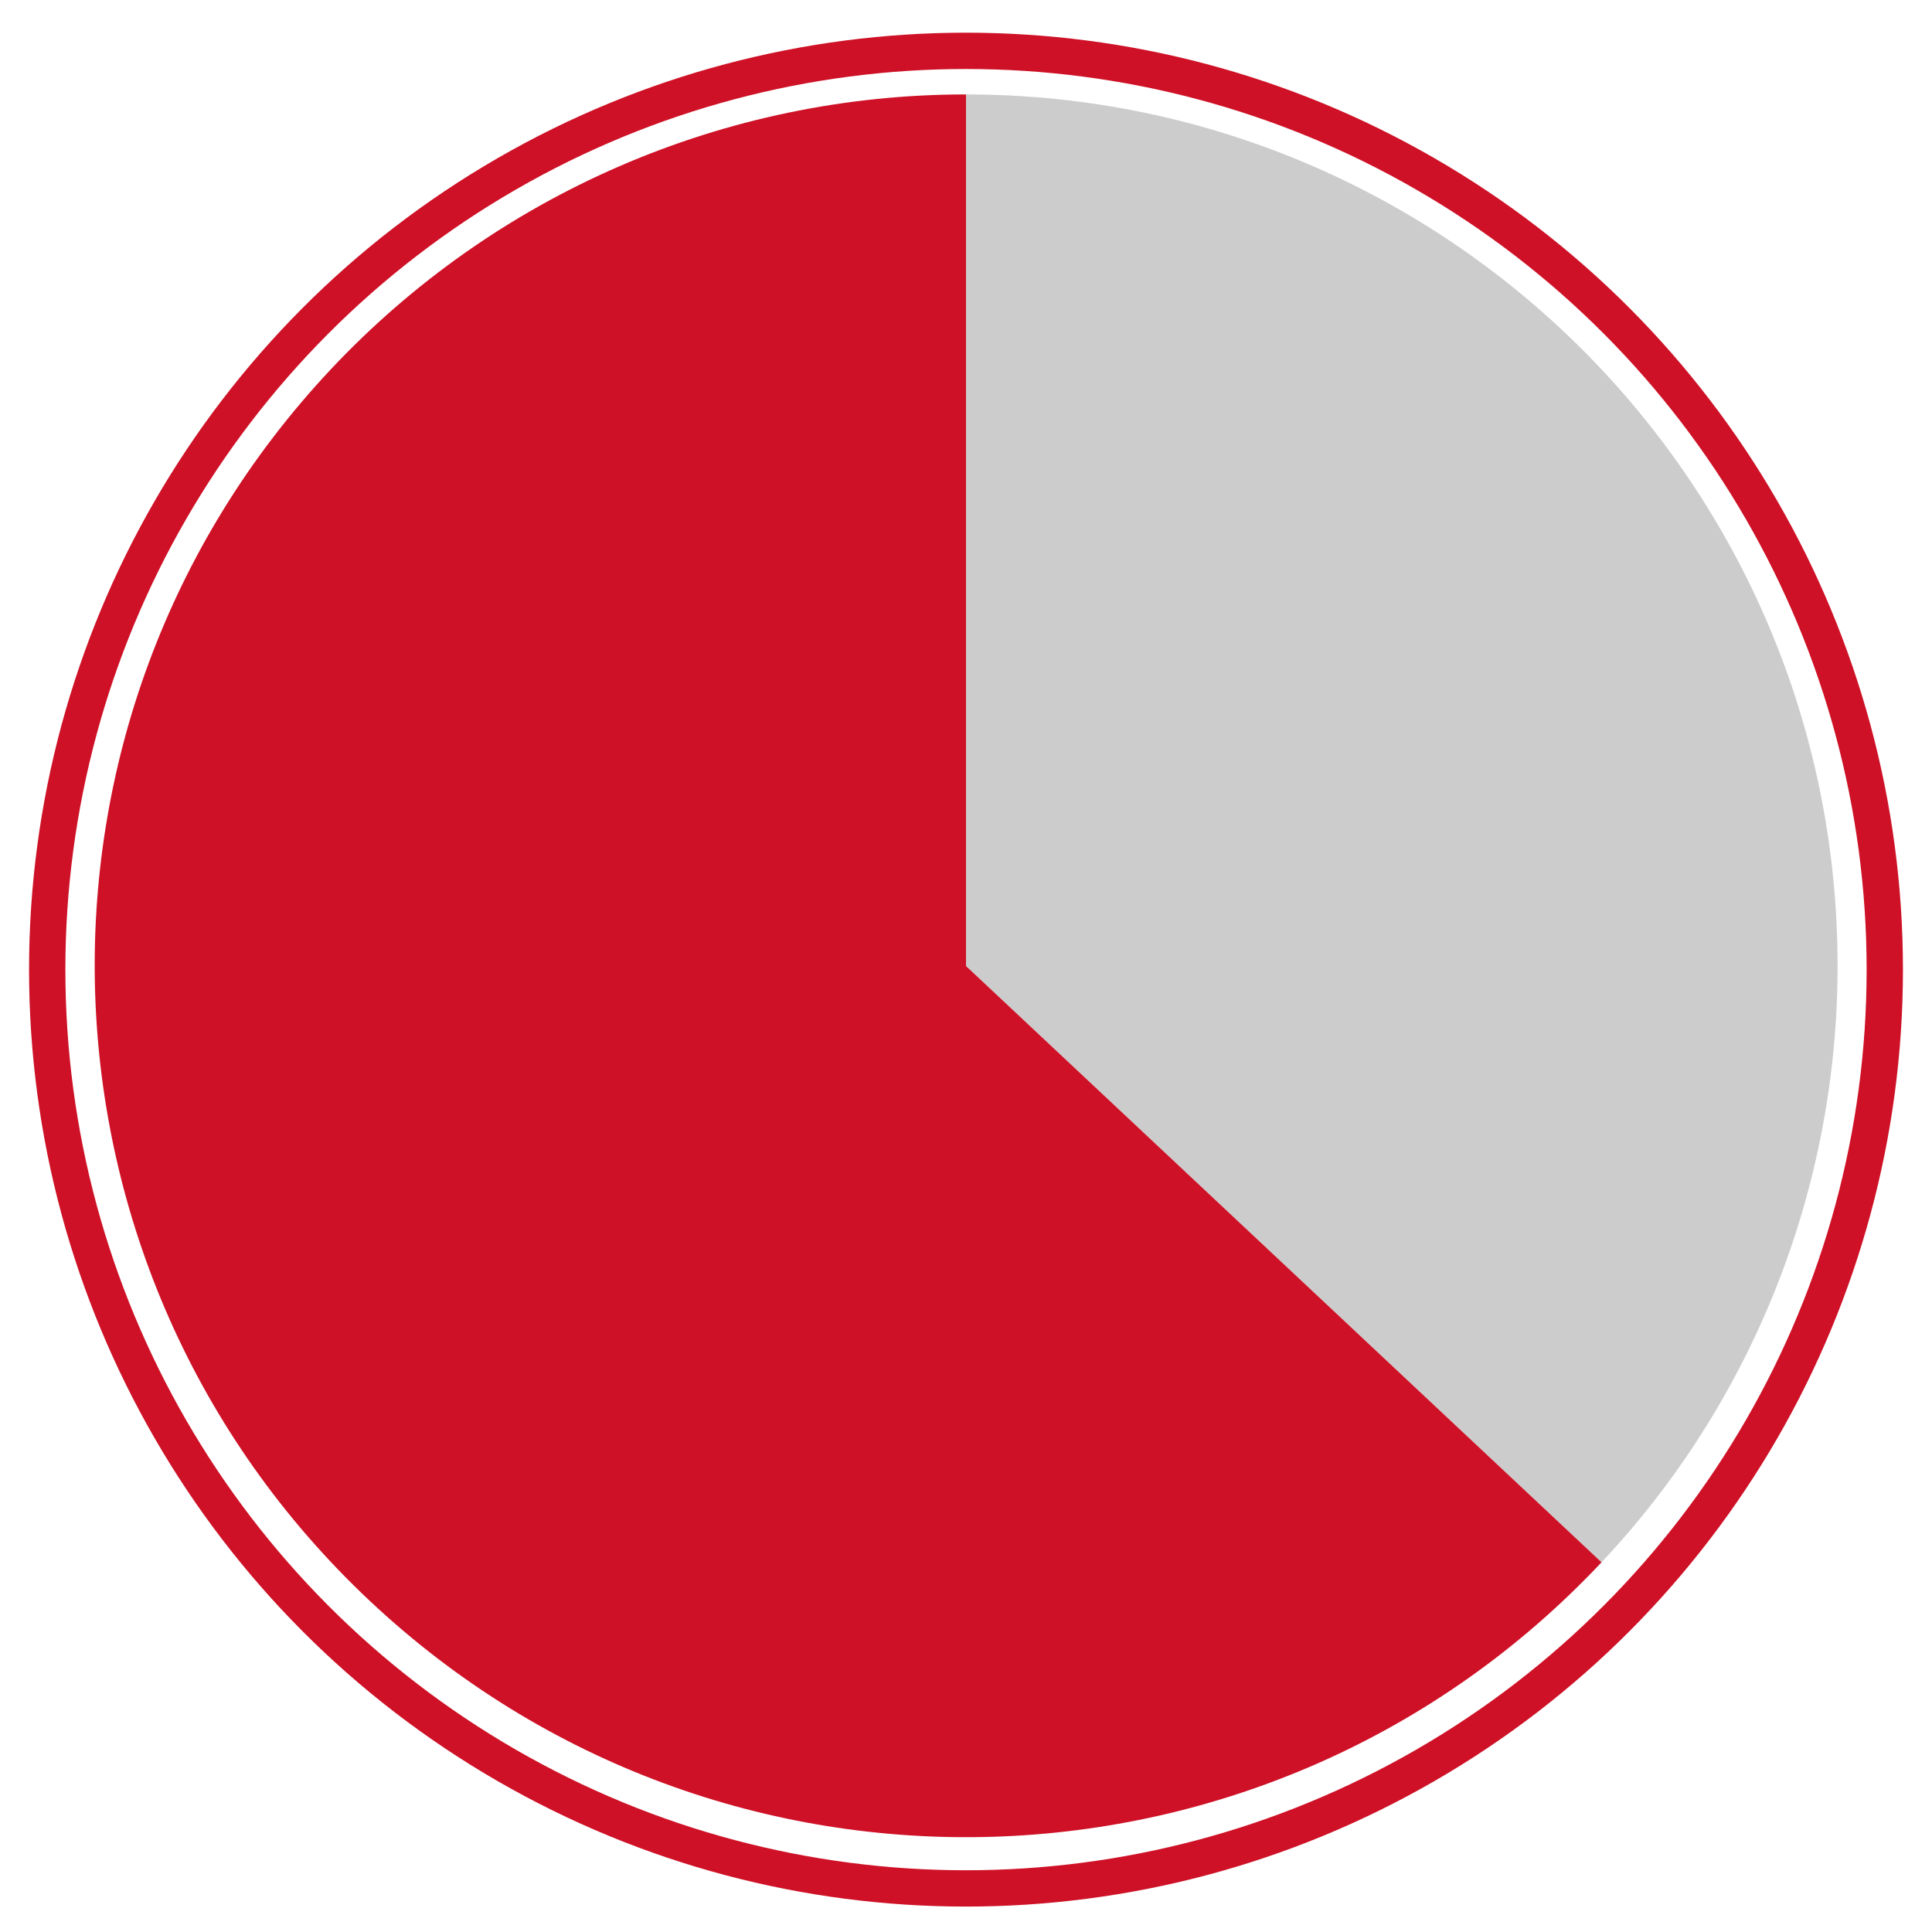
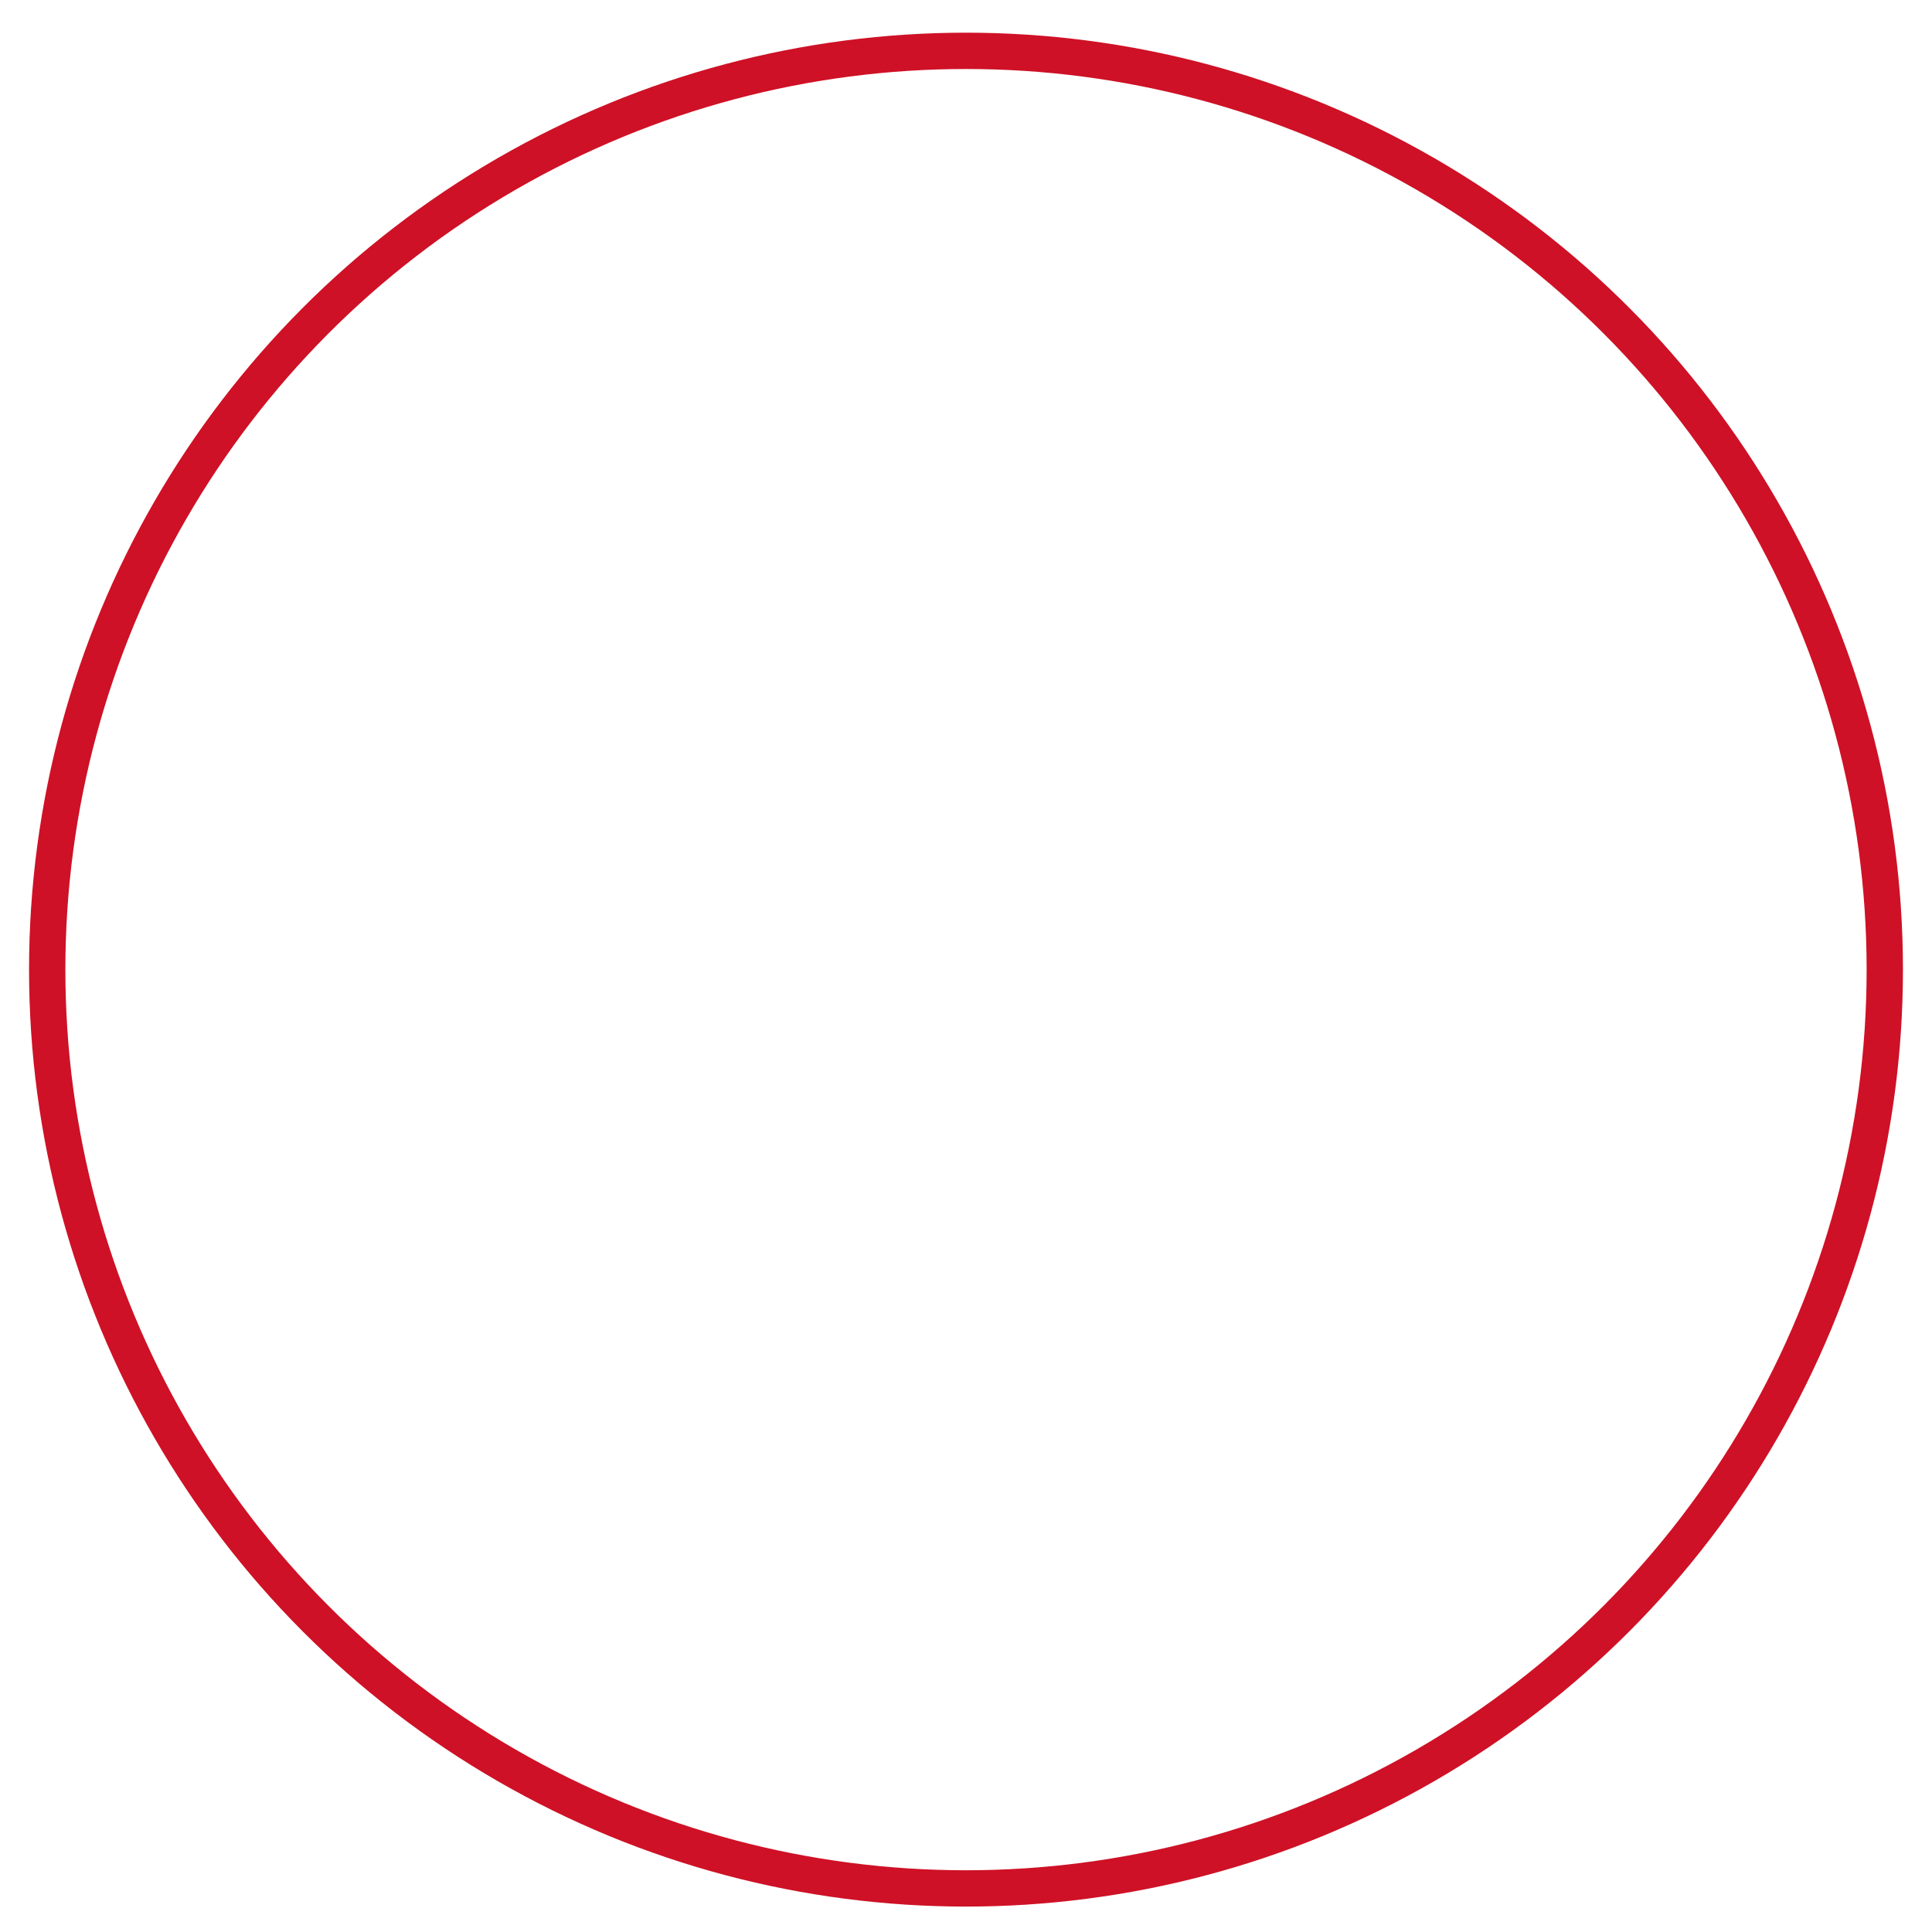
<svg xmlns="http://www.w3.org/2000/svg" version="1.1" id="sv" x="0px" y="0px" viewBox="0 0 266 266" style="enable-background:new 0 0 266 266;" xml:space="preserve">
  <style type="text/css">
	.st0{fill:#CCCCCC;}
	.st1{fill:#CE1126;}
	.st2{fill:none;stroke:#CE1126;stroke-width:5;stroke-miterlimit:10;}
</style>
-   <path id="_x30_" class="st0" d="M133,13c66.3,0,120,53.7,120,120c0,30.5-11.6,59.9-32.5,82.1L133,133l0,0V13z" />
-   <path id="_x31_" class="st1" d="M220.5,215.1c-45.4,48.3-121.3,50.7-169.6,5.3S0.2,99.2,45.5,50.9C68.2,26.7,99.8,13,133,13l0,120  l0,0L220.5,215.1z" />
  <circle class="st2" cx="133" cy="133.5" r="126.5" />
</svg>